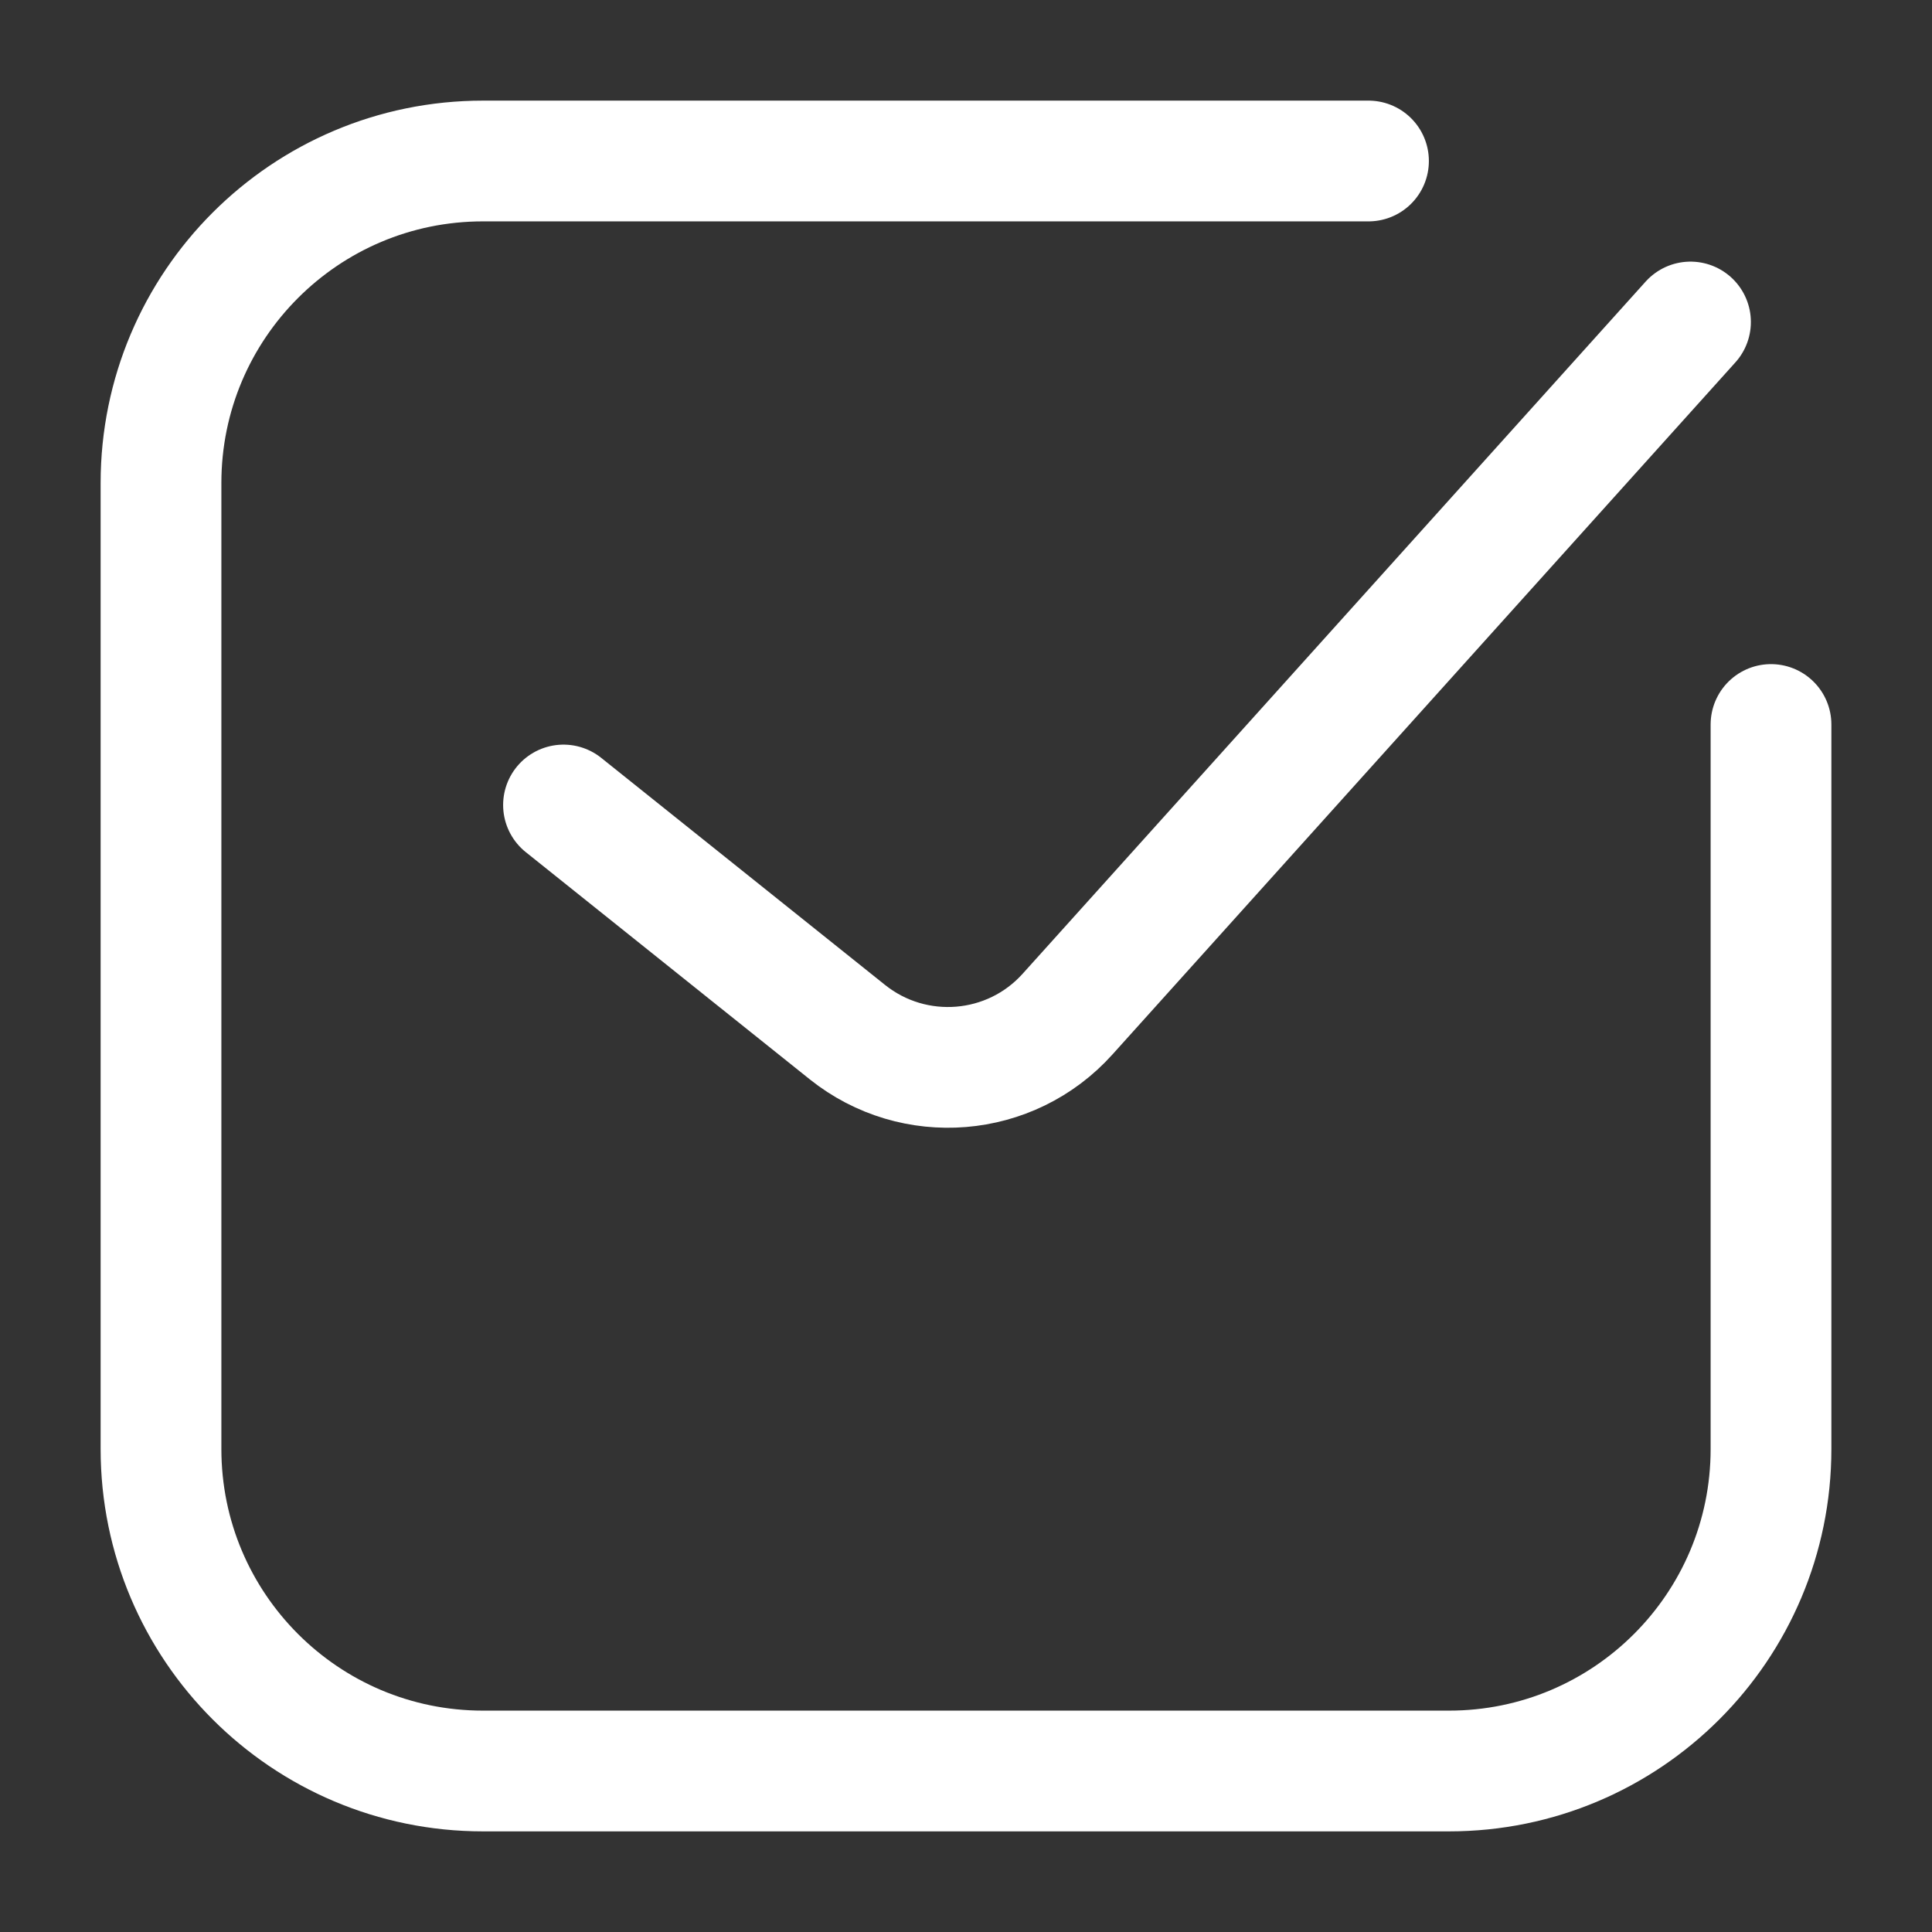
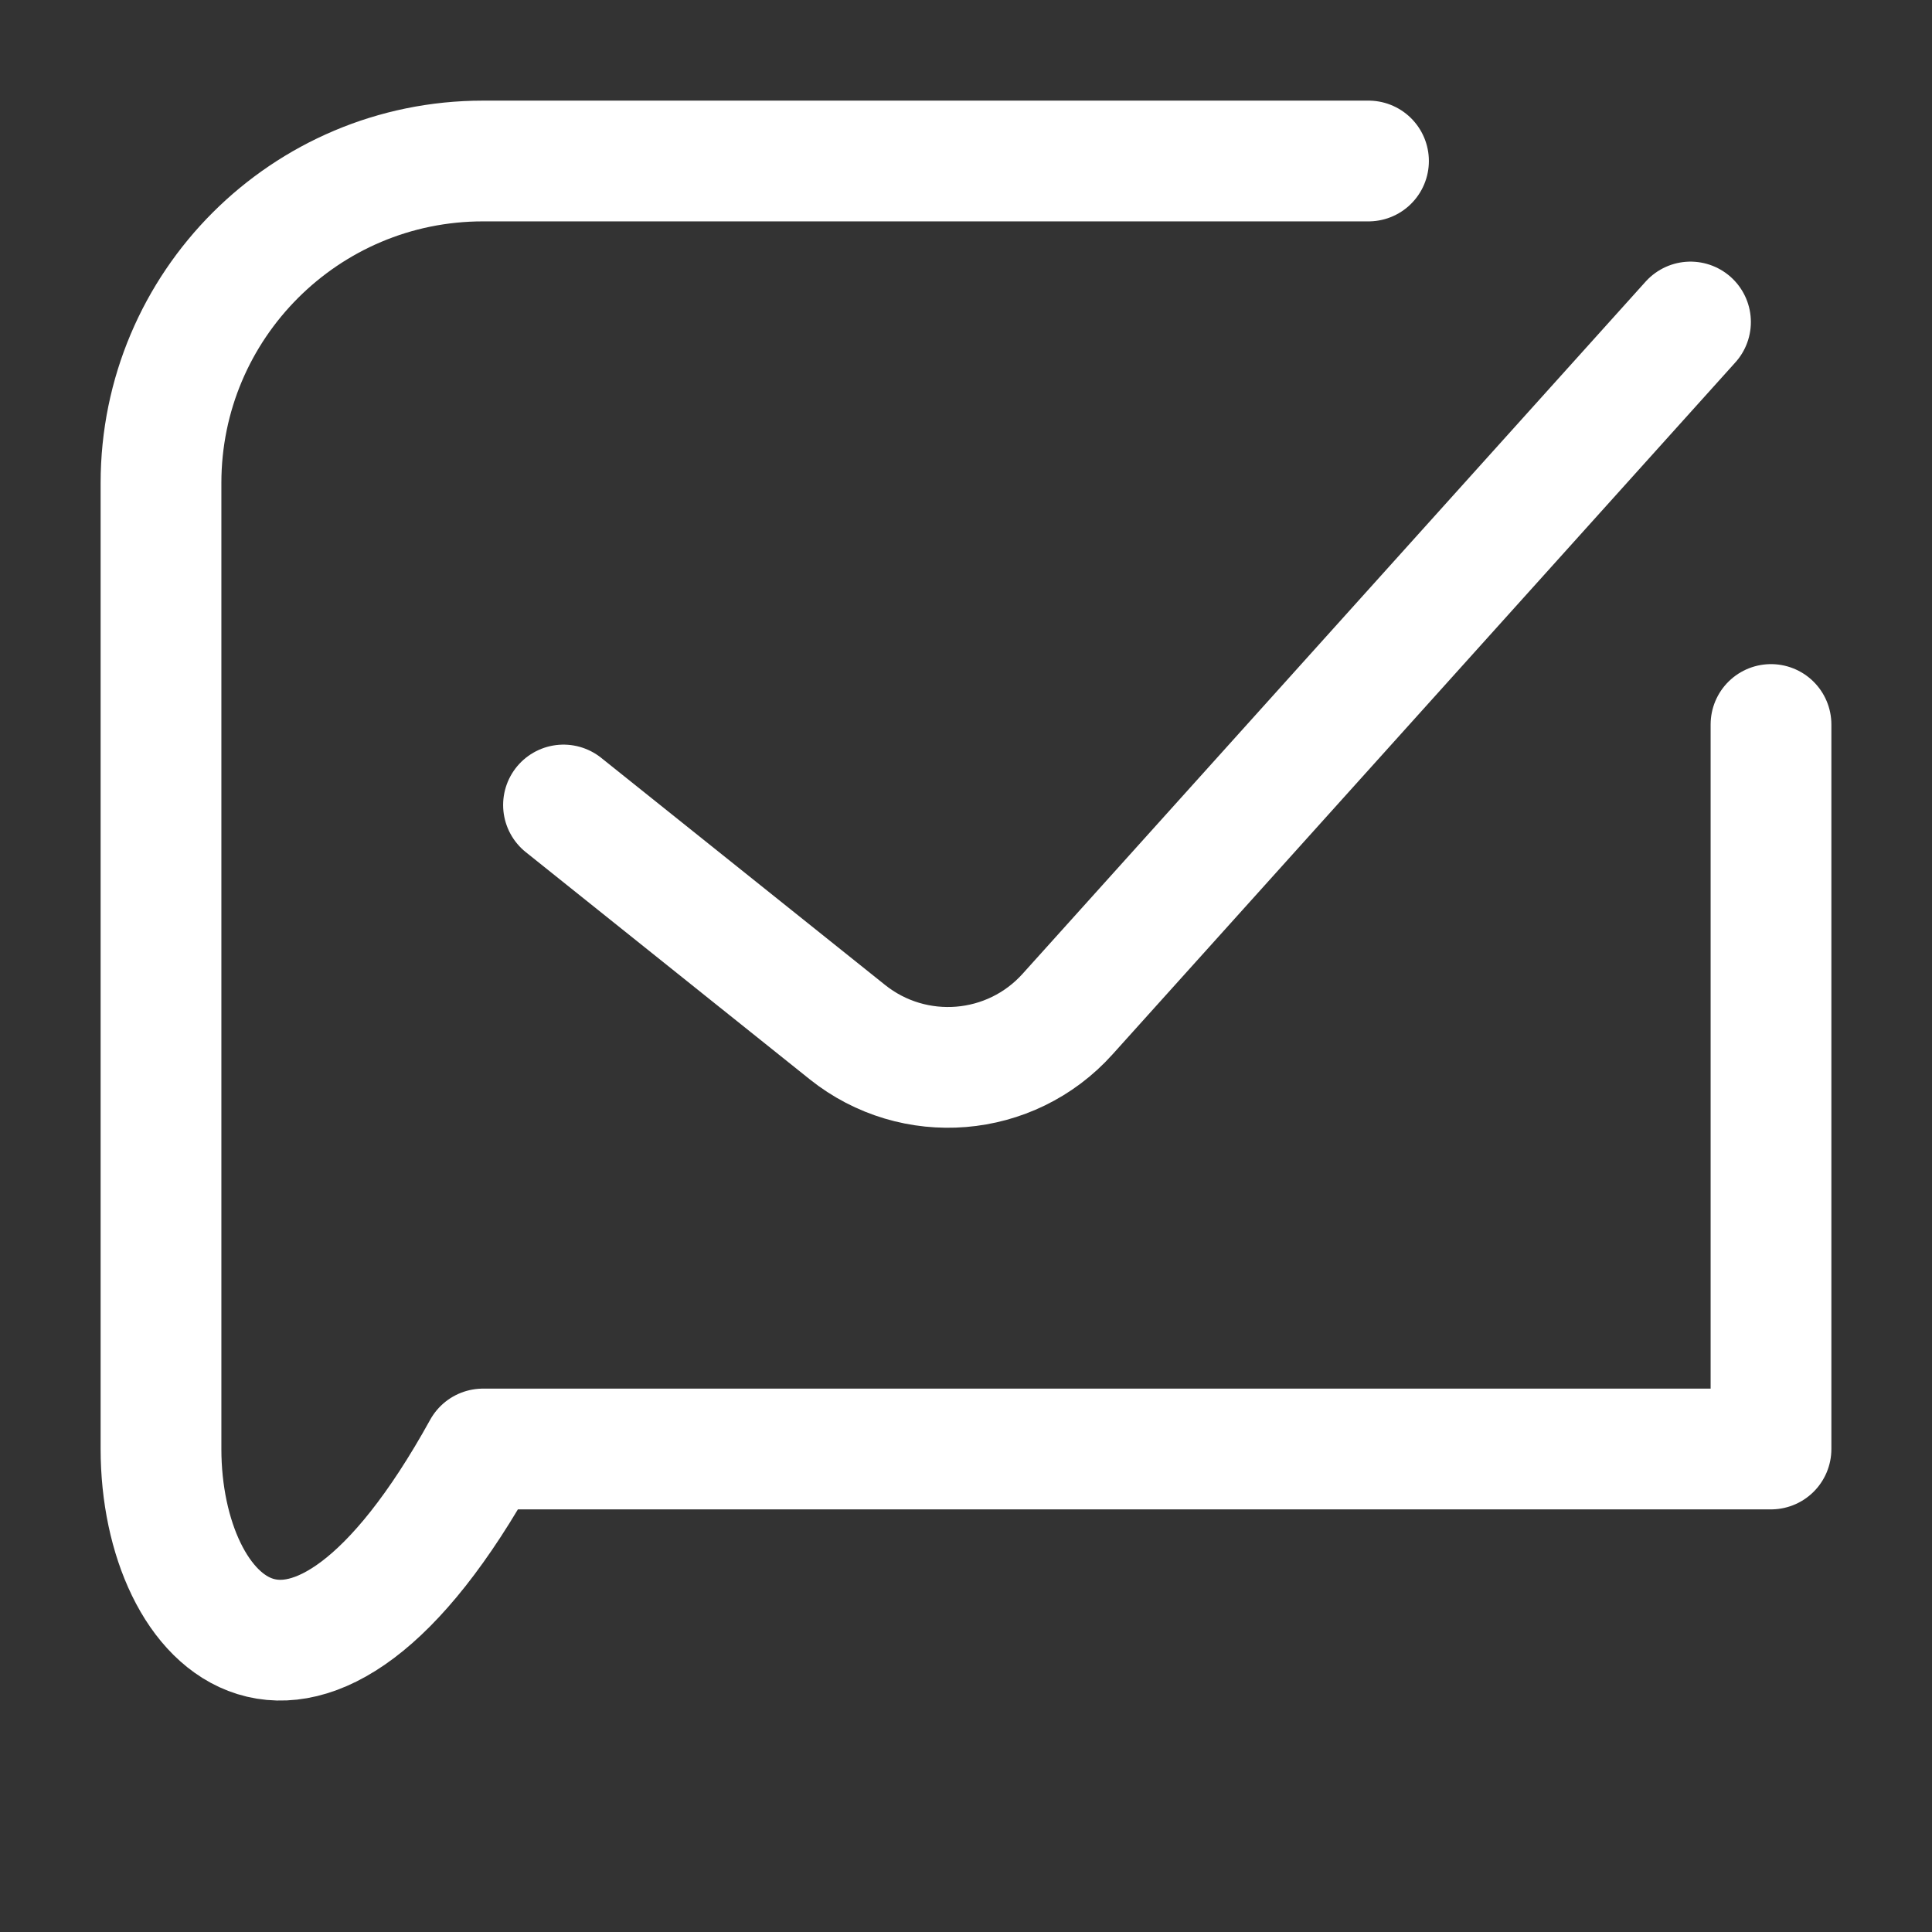
<svg xmlns="http://www.w3.org/2000/svg" width="24" height="24" viewBox="0 0 24 24" fill="none">
  <rect x="0" y="0" width="24" height="24" fill="#333333" stroke="none" />
-   <path d="M7 10L10.526 12.821C11.354 13.483 12.554 13.385 13.262 12.597L21 4M22 9V18C22 20.209 20.209 22 18 22H6C3.791 22 2 20.209 2 18V6C2 3.791 3.791 2 6 2H17" stroke="white" stroke-width="1.5" stroke-linecap="round" stroke-linejoin="round" />
+   <path d="M7 10L10.526 12.821C11.354 13.483 12.554 13.385 13.262 12.597L21 4M22 9V18H6C3.791 22 2 20.209 2 18V6C2 3.791 3.791 2 6 2H17" stroke="white" stroke-width="1.5" stroke-linecap="round" stroke-linejoin="round" />
</svg>